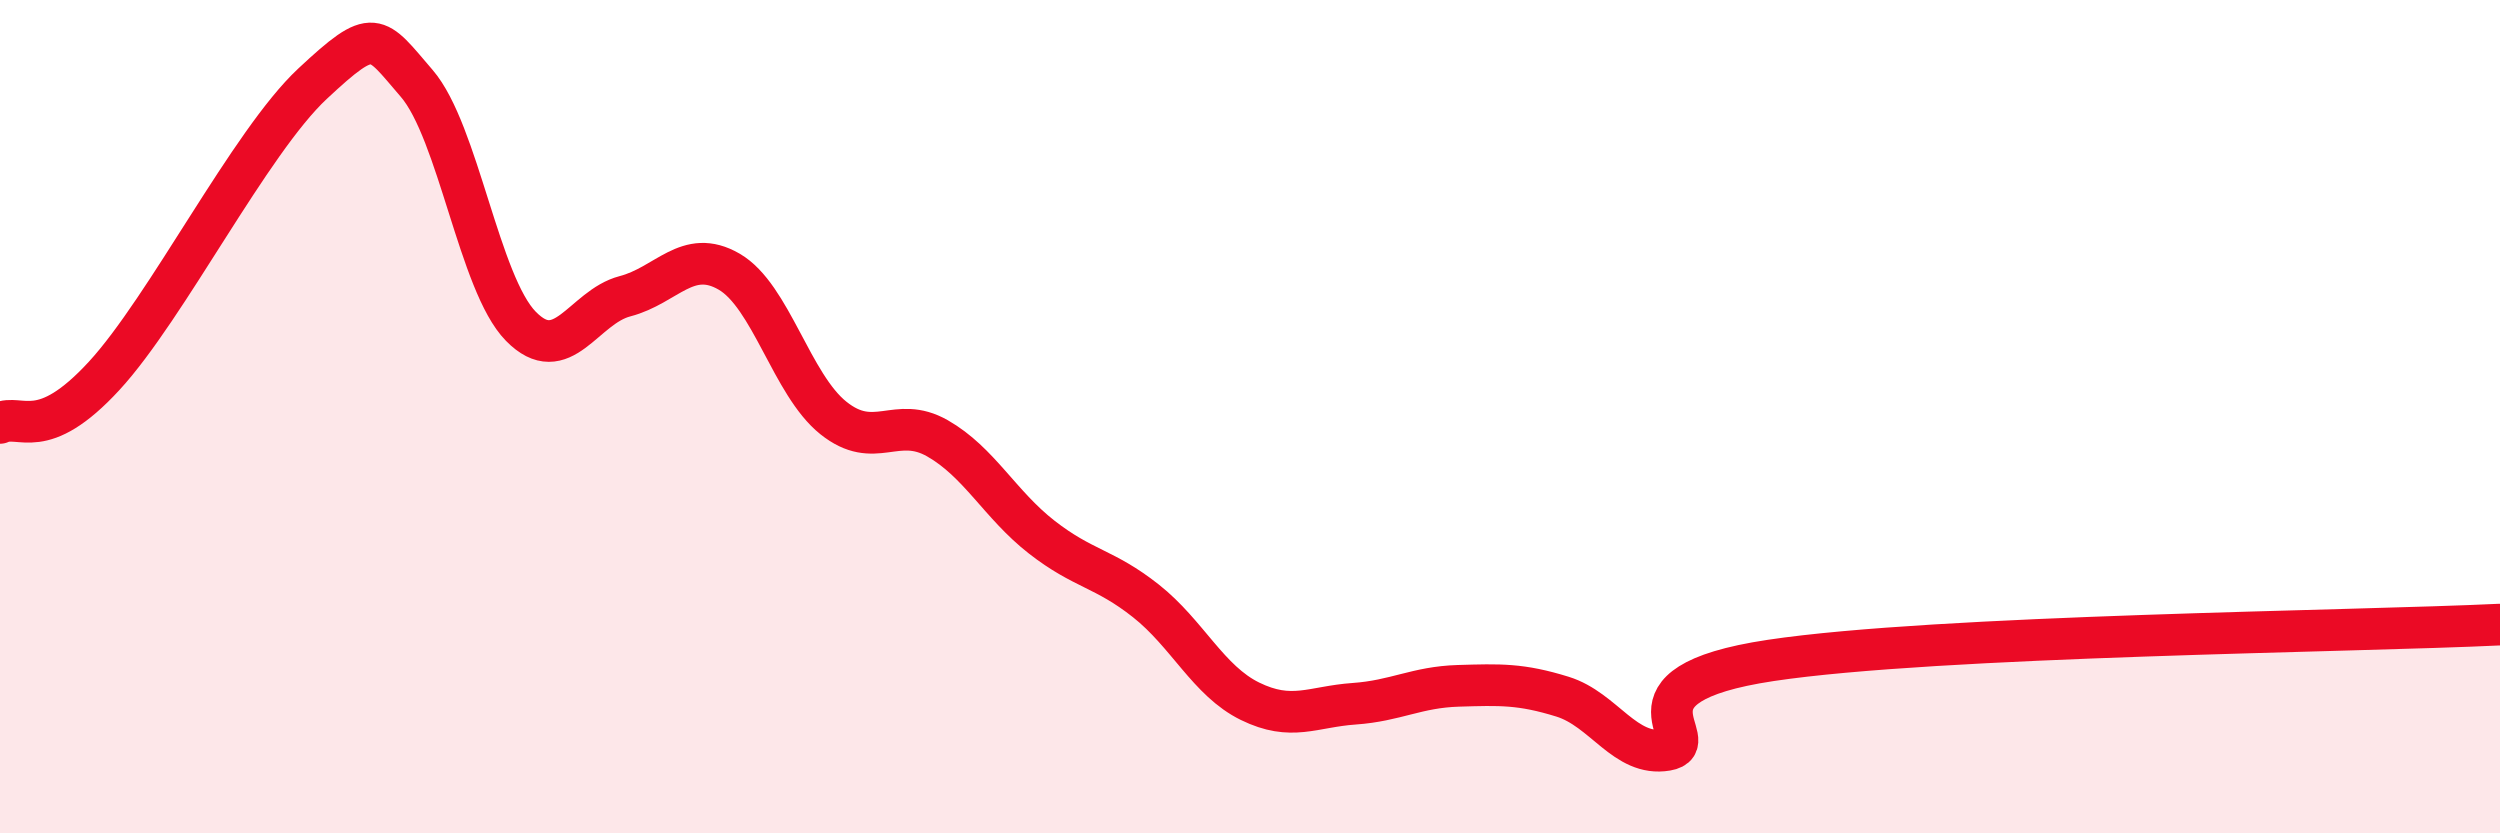
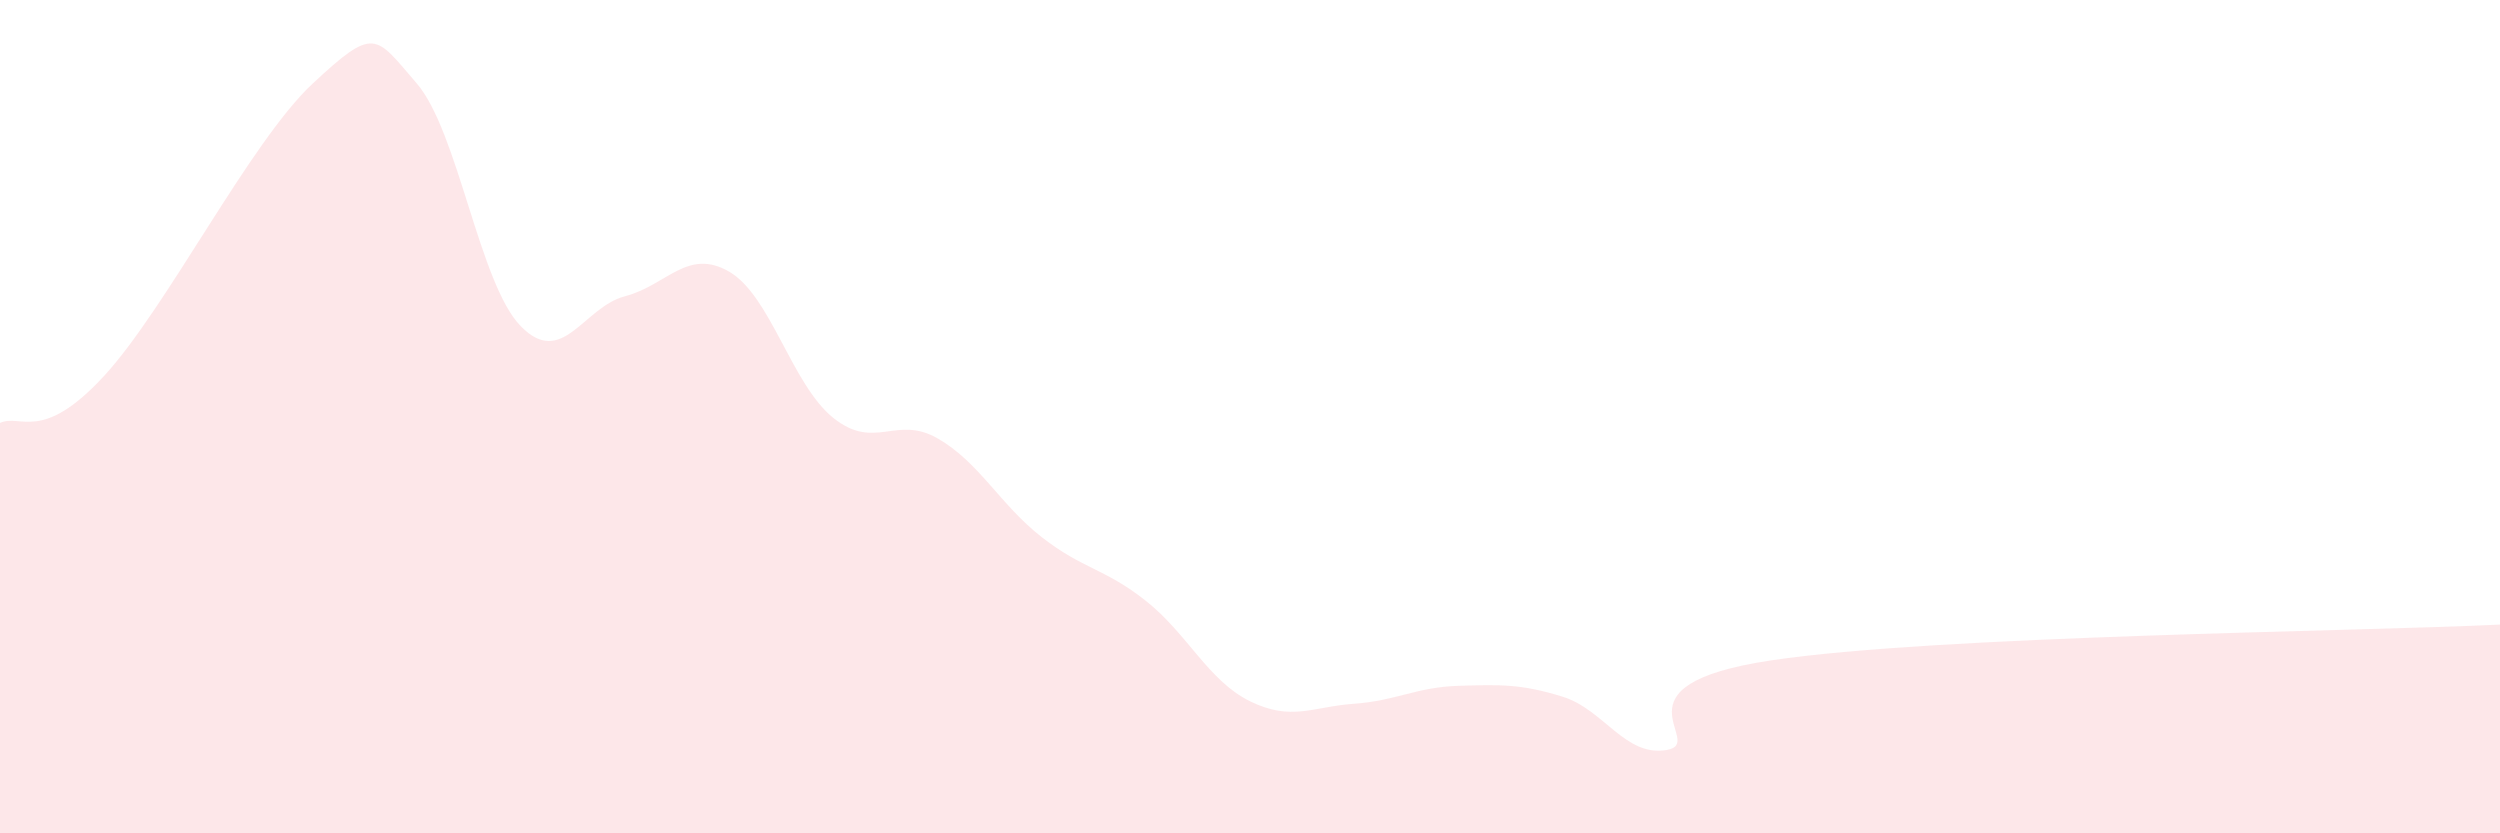
<svg xmlns="http://www.w3.org/2000/svg" width="60" height="20" viewBox="0 0 60 20">
  <path d="M 0,10.15 C 0.5,9.92 1,10.65 2.5,9.02 C 4,7.39 6,3.41 7.5,2.01 C 9,0.61 9,0.84 10,2 C 11,3.16 11.5,6.81 12.5,7.83 C 13.5,8.85 14,7.37 15,7.11 C 16,6.85 16.5,5.94 17.5,6.52 C 18.5,7.1 19,9.23 20,10.03 C 21,10.83 21.5,9.95 22.5,10.52 C 23.5,11.09 24,12.11 25,12.89 C 26,13.67 26.5,13.63 27.5,14.42 C 28.5,15.21 29,16.34 30,16.83 C 31,17.32 31.5,16.96 32.5,16.89 C 33.5,16.82 34,16.49 35,16.46 C 36,16.43 36.5,16.41 37.5,16.72 C 38.5,17.03 39,18.17 40,18 C 41,17.83 38.5,16.45 42.5,15.85 C 46.5,15.25 56.5,15.16 60,14.99L60 20L0 20Z" fill="#EB0A25" opacity="0.1" stroke-linecap="round" stroke-linejoin="round" />
-   <path d="M 0,10.15 C 0.5,9.92 1,10.65 2.5,9.02 C 4,7.39 6,3.41 7.5,2.01 C 9,0.61 9,0.84 10,2 C 11,3.16 11.5,6.81 12.5,7.83 C 13.5,8.85 14,7.37 15,7.11 C 16,6.85 16.5,5.94 17.5,6.52 C 18.5,7.1 19,9.23 20,10.03 C 21,10.83 21.5,9.95 22.5,10.52 C 23.5,11.09 24,12.11 25,12.89 C 26,13.67 26.5,13.63 27.5,14.42 C 28.5,15.21 29,16.34 30,16.83 C 31,17.32 31.5,16.96 32.5,16.89 C 33.5,16.82 34,16.49 35,16.46 C 36,16.43 36.5,16.41 37.5,16.72 C 38.5,17.03 39,18.17 40,18 C 41,17.83 38.5,16.45 42.5,15.85 C 46.5,15.25 56.5,15.16 60,14.99" stroke="#EB0A25" stroke-width="1" fill="none" stroke-linecap="round" stroke-linejoin="round" />
</svg>